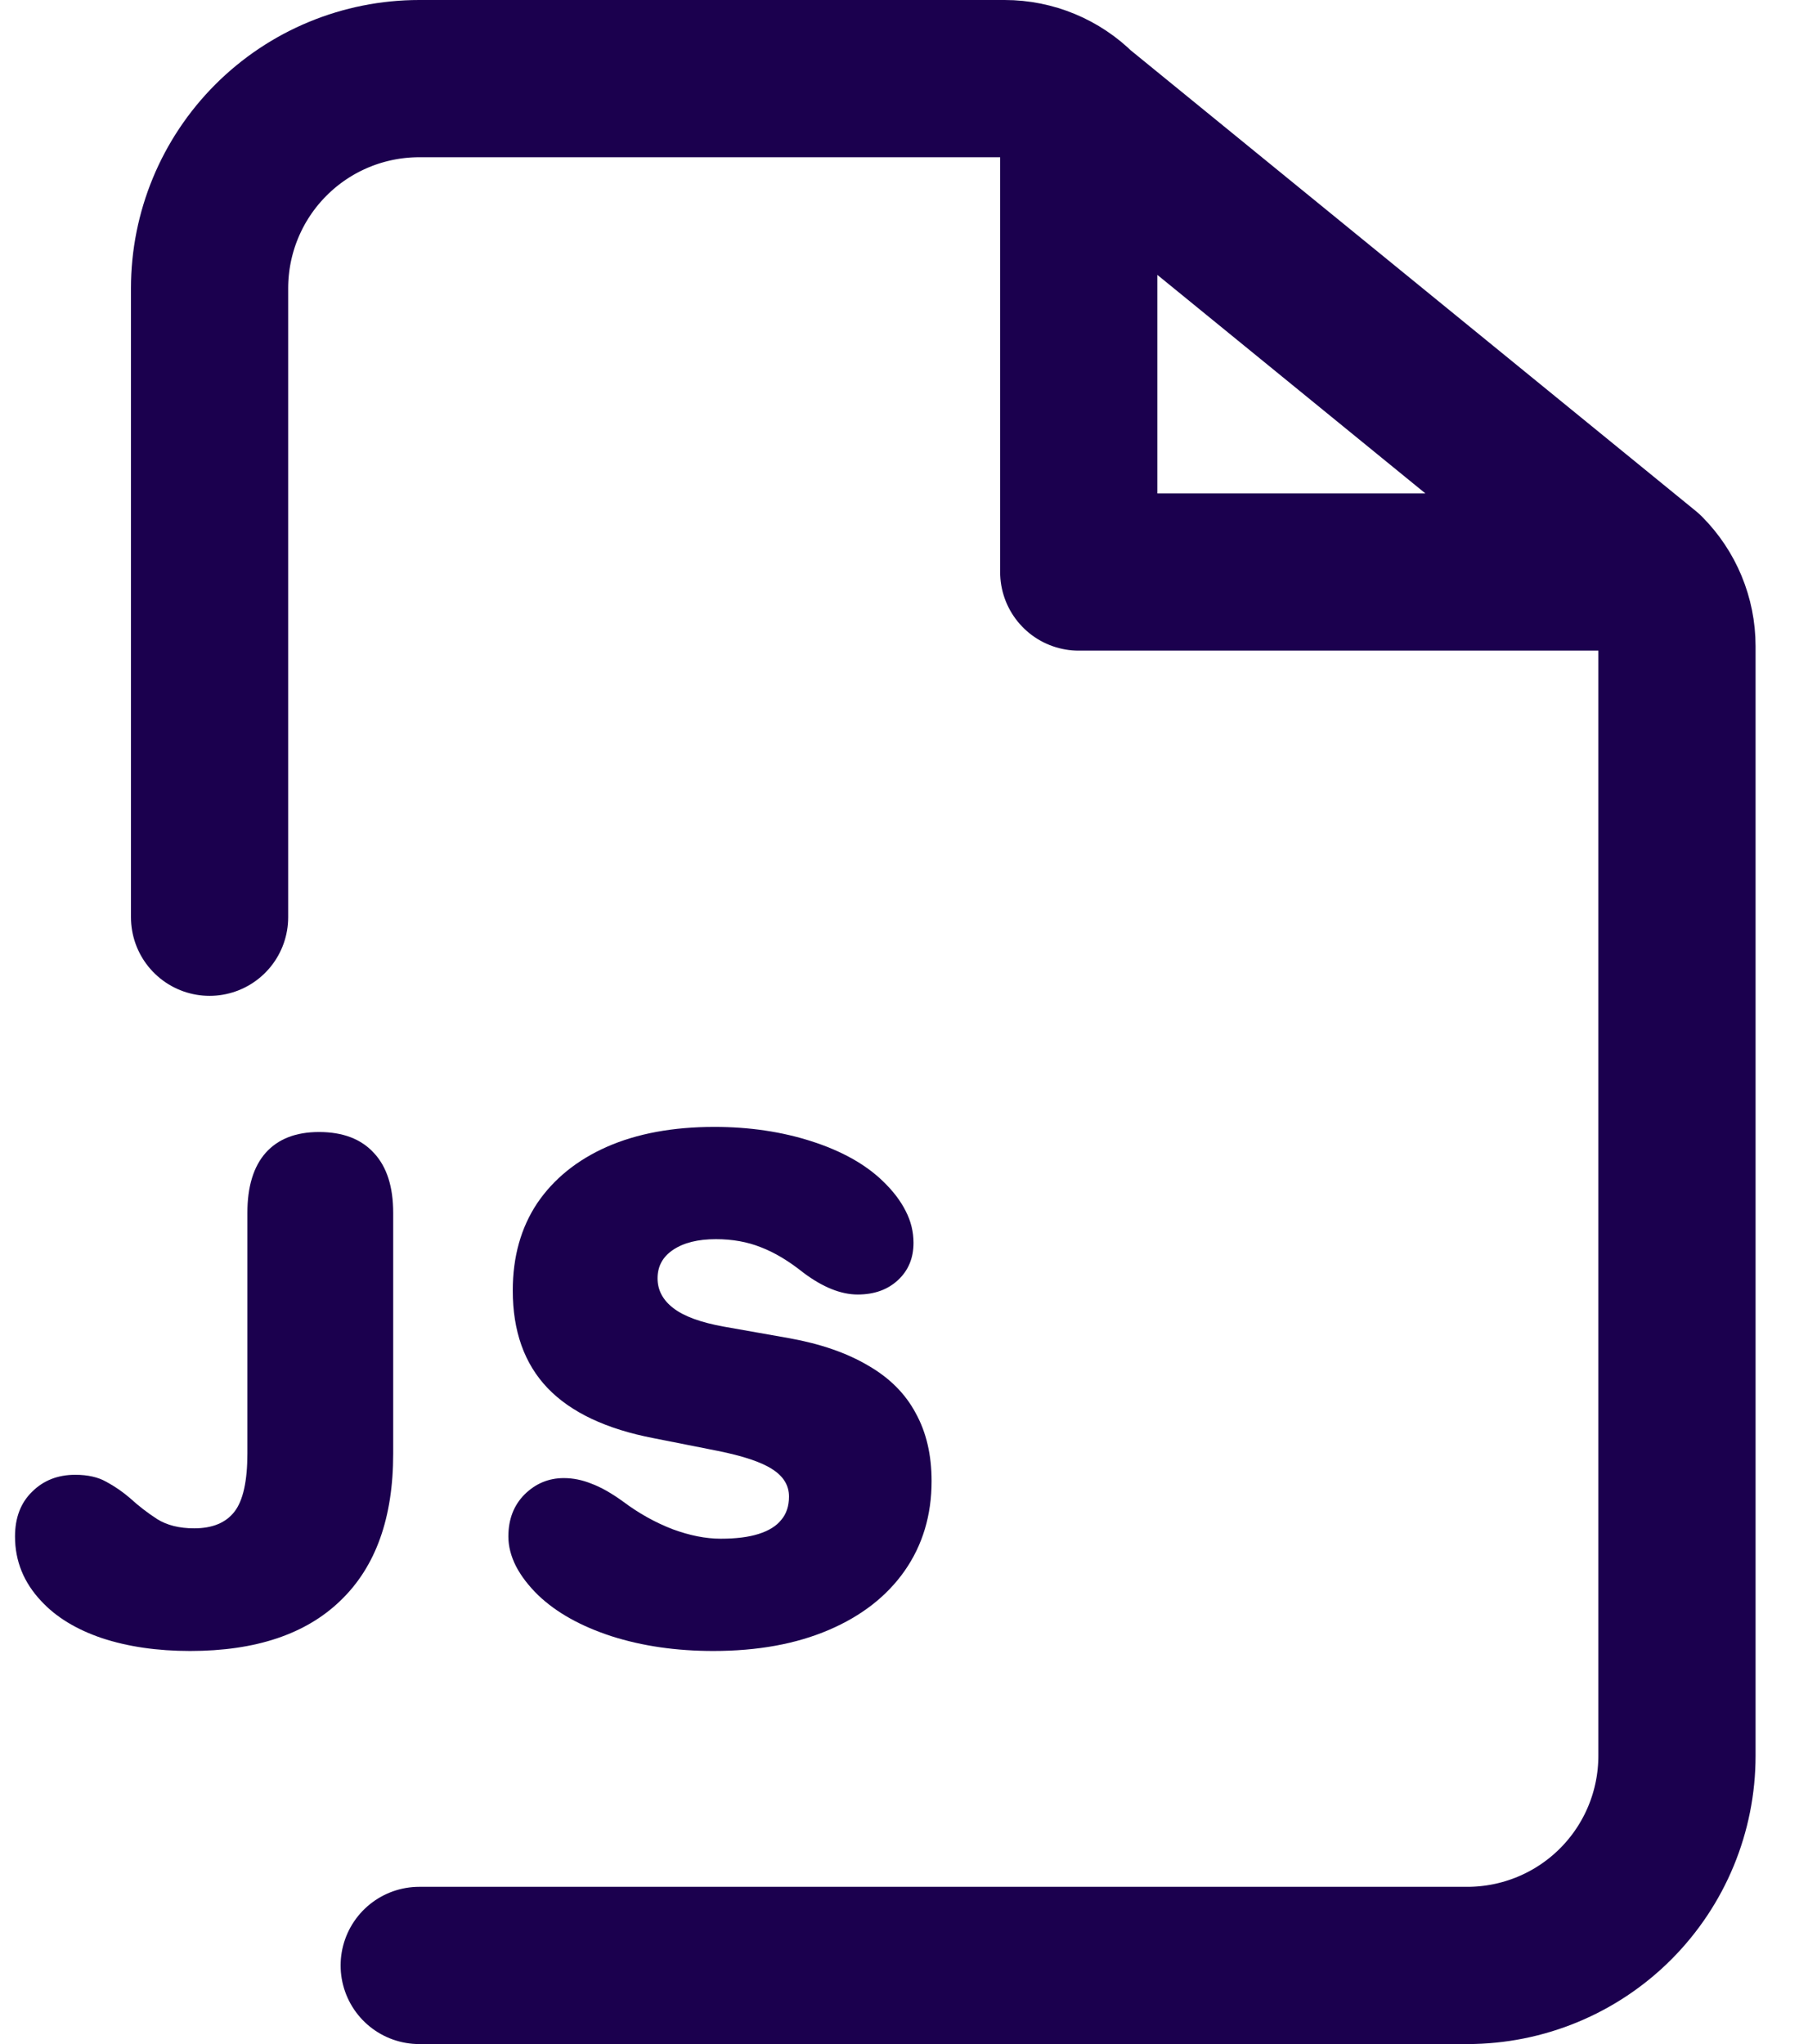
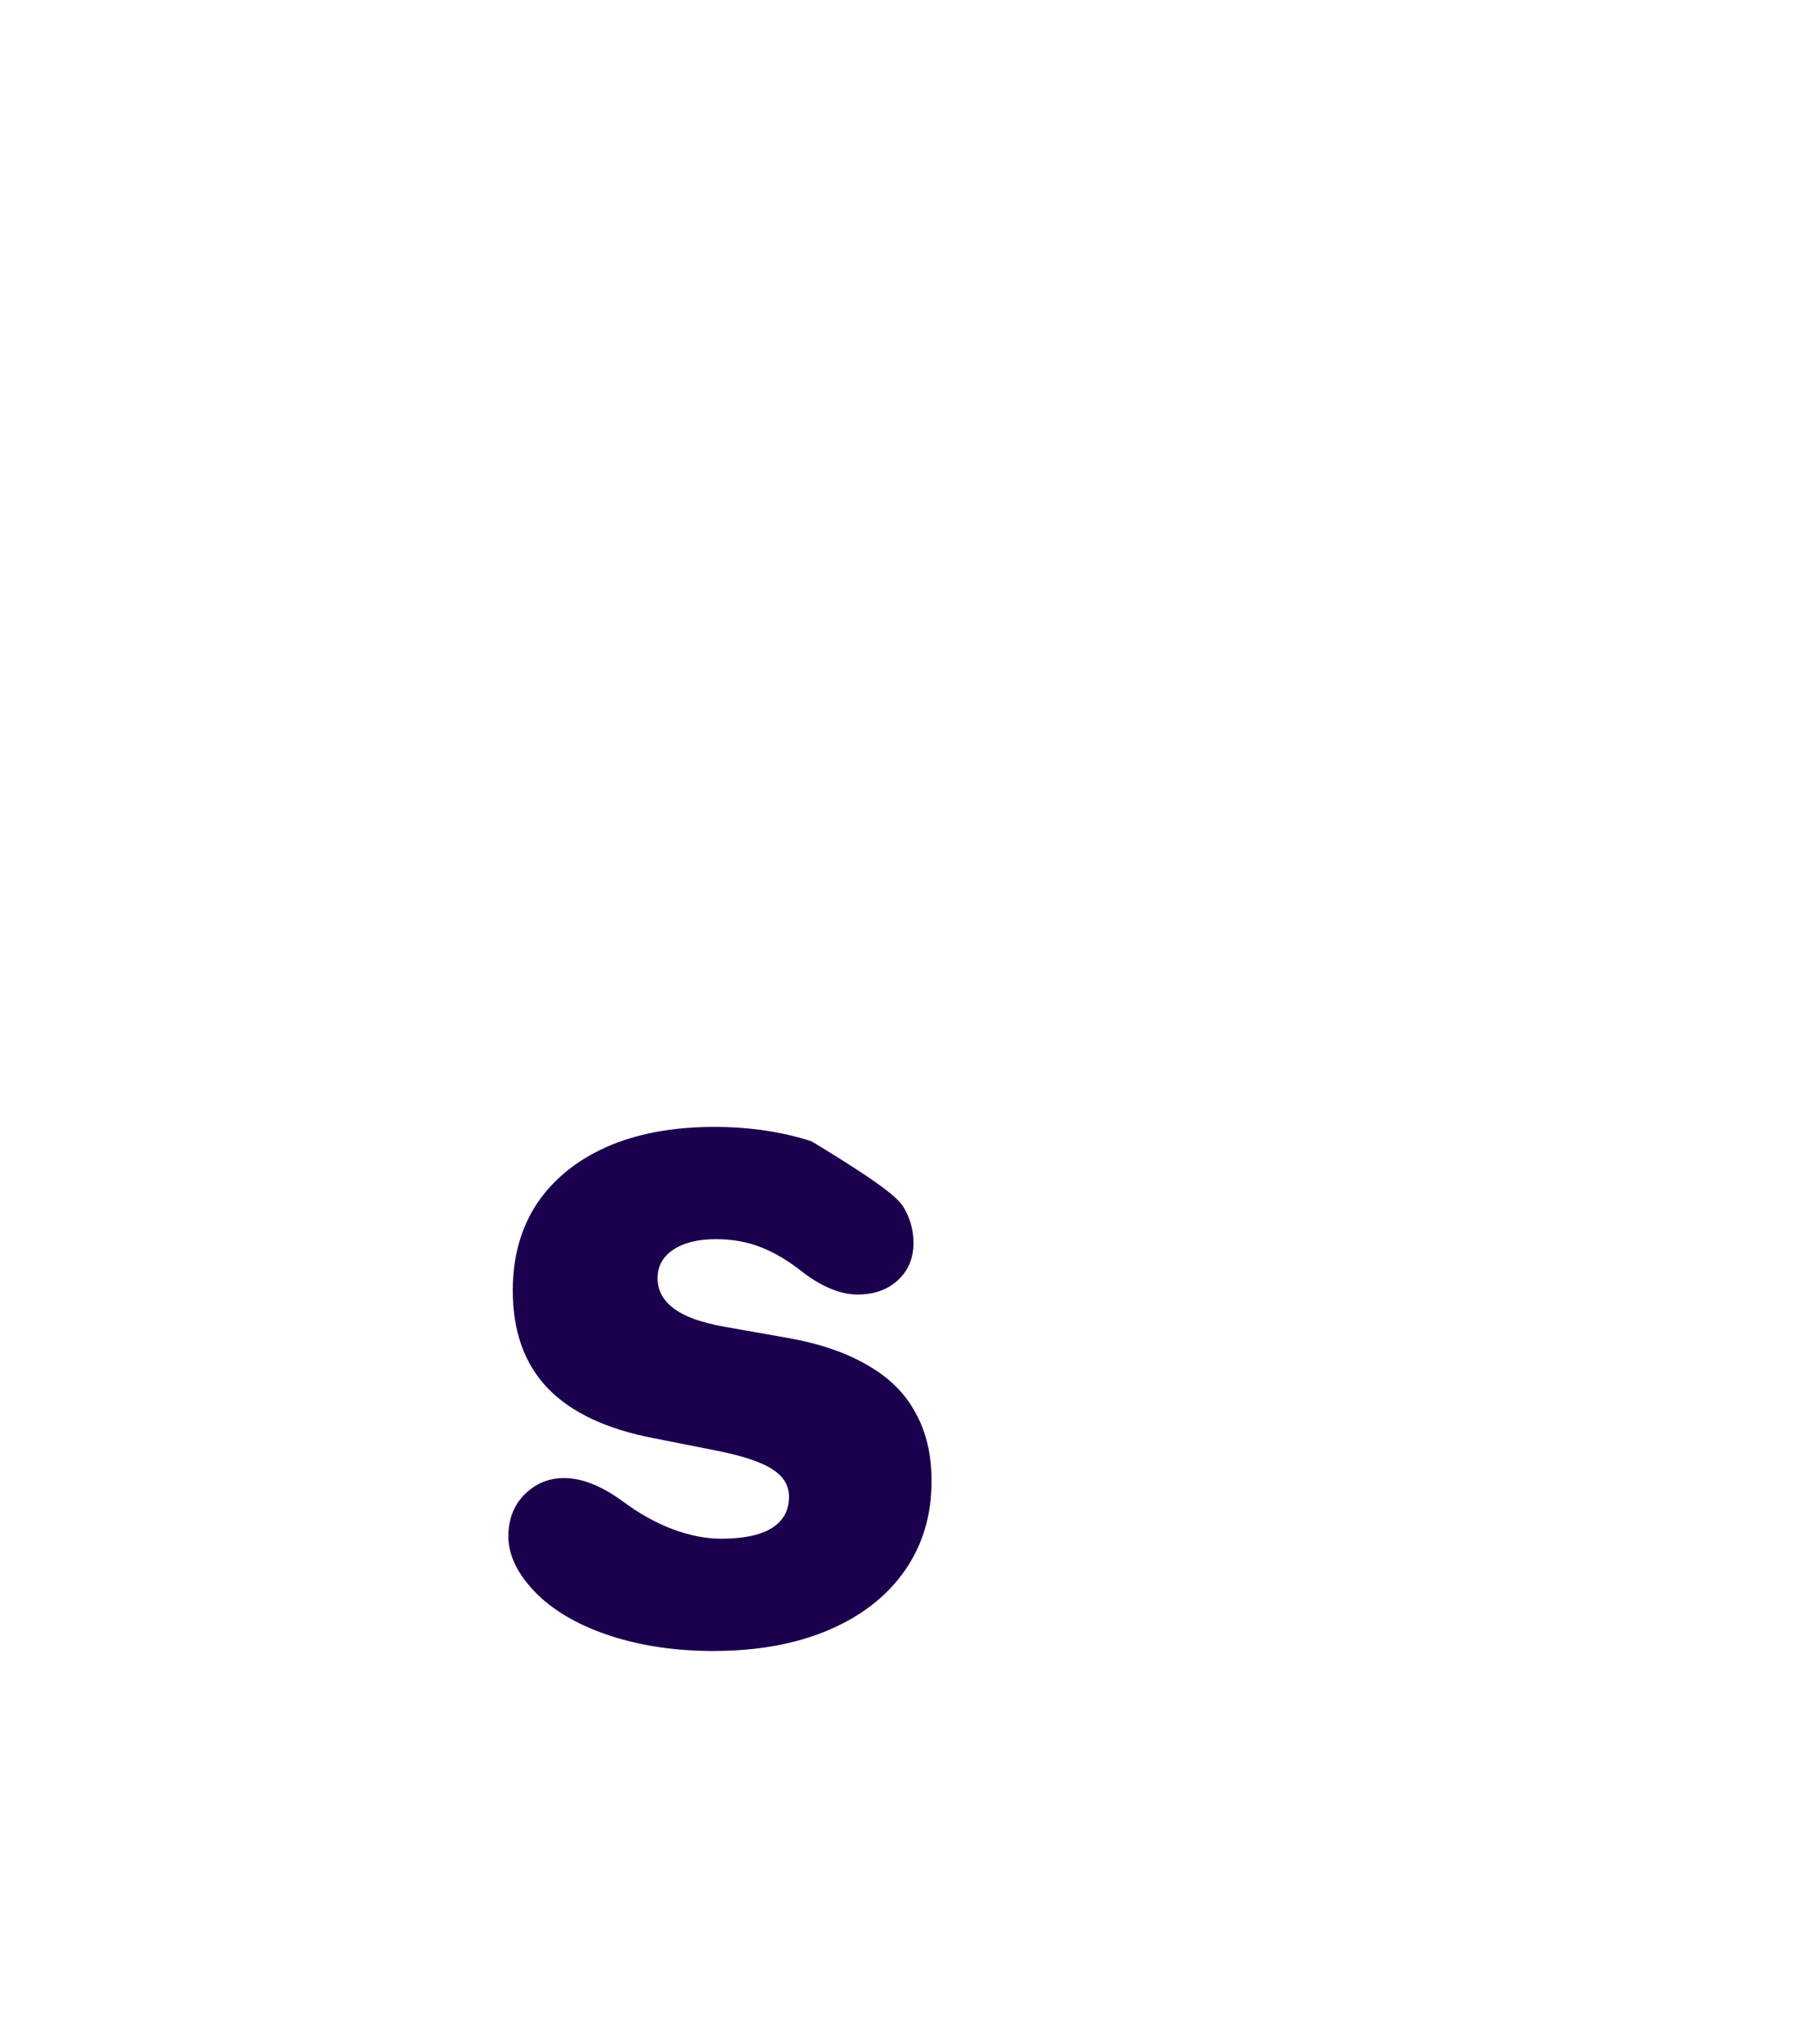
<svg xmlns="http://www.w3.org/2000/svg" width="23" height="26" viewBox="0 0 23 26" fill="none">
-   <path d="M5.333 25H18.666C19.373 25 20.052 24.719 20.552 24.219C21.052 23.719 21.333 23.041 21.333 22.333V8.219C21.333 7.865 21.192 7.526 20.942 7.276M13.723 1.391C13.473 1.141 13.134 1 12.781 1H5.333C4.625 1 3.947 1.281 3.447 1.781C2.947 2.281 2.666 2.959 2.666 3.667V11.667M13.723 1.391L20.942 7.276M13.723 1.391V7.276H20.942" stroke="#1B004E" stroke-width="2" stroke-linecap="round" stroke-linejoin="round" />
-   <path d="M6.467 19.544C6.467 19.325 6.536 19.146 6.674 19.008C6.814 18.87 6.98 18.801 7.172 18.801C7.291 18.801 7.408 18.825 7.524 18.872C7.643 18.916 7.776 18.991 7.923 19.097C8.124 19.248 8.334 19.365 8.553 19.45C8.772 19.531 8.977 19.572 9.168 19.572C9.362 19.572 9.524 19.552 9.652 19.511C9.781 19.47 9.876 19.411 9.939 19.332C10.005 19.254 10.037 19.155 10.037 19.036C10.037 18.895 9.967 18.779 9.826 18.689C9.688 18.598 9.455 18.52 9.126 18.454L8.318 18.294C7.713 18.178 7.262 17.965 6.965 17.655C6.67 17.345 6.523 16.932 6.523 16.415C6.523 15.986 6.627 15.616 6.833 15.306C7.043 14.996 7.339 14.756 7.721 14.587C8.106 14.418 8.562 14.334 9.088 14.334C9.533 14.334 9.945 14.395 10.324 14.517C10.703 14.639 11.004 14.806 11.226 15.019C11.358 15.145 11.456 15.273 11.522 15.405C11.588 15.533 11.621 15.668 11.621 15.809C11.621 16.003 11.555 16.161 11.423 16.283C11.292 16.405 11.121 16.466 10.911 16.466C10.698 16.466 10.468 16.374 10.221 16.189C10.033 16.039 9.853 15.931 9.68 15.865C9.508 15.796 9.317 15.762 9.107 15.762C8.879 15.762 8.697 15.807 8.562 15.898C8.431 15.986 8.365 16.106 8.365 16.26C8.365 16.41 8.432 16.537 8.567 16.64C8.702 16.744 8.916 16.822 9.211 16.875L10.037 17.021C10.438 17.093 10.773 17.209 11.043 17.369C11.315 17.525 11.517 17.727 11.649 17.975C11.784 18.219 11.851 18.507 11.851 18.839C11.851 19.274 11.736 19.655 11.508 19.981C11.282 20.303 10.961 20.554 10.545 20.732C10.128 20.911 9.638 21 9.074 21C8.604 21 8.172 20.938 7.778 20.812C7.386 20.684 7.076 20.51 6.847 20.291C6.725 20.172 6.631 20.05 6.565 19.924C6.5 19.796 6.467 19.669 6.467 19.544Z" fill="#1B004E" />
-   <path d="M3.147 15.428C3.147 15.093 3.225 14.838 3.381 14.662C3.538 14.487 3.764 14.399 4.058 14.399C4.362 14.399 4.595 14.488 4.758 14.667C4.921 14.842 5.002 15.096 5.002 15.428V18.491C5.002 19.306 4.78 19.927 4.335 20.356C3.894 20.785 3.255 21 2.418 21C1.999 21 1.624 20.945 1.295 20.836C0.97 20.726 0.713 20.569 0.525 20.366C0.303 20.131 0.191 19.857 0.191 19.544C0.191 19.306 0.263 19.116 0.408 18.975C0.552 18.831 0.735 18.759 0.957 18.759C1.117 18.759 1.248 18.789 1.352 18.848C1.458 18.905 1.559 18.974 1.653 19.055C1.762 19.155 1.878 19.244 2 19.323C2.125 19.401 2.282 19.44 2.47 19.44C2.702 19.44 2.872 19.37 2.982 19.229C3.092 19.088 3.147 18.84 3.147 18.487V15.428Z" fill="#1B004E" />
+   <path d="M6.467 19.544C6.467 19.325 6.536 19.146 6.674 19.008C6.814 18.87 6.98 18.801 7.172 18.801C7.291 18.801 7.408 18.825 7.524 18.872C7.643 18.916 7.776 18.991 7.923 19.097C8.124 19.248 8.334 19.365 8.553 19.45C8.772 19.531 8.977 19.572 9.168 19.572C9.362 19.572 9.524 19.552 9.652 19.511C9.781 19.47 9.876 19.411 9.939 19.332C10.005 19.254 10.037 19.155 10.037 19.036C10.037 18.895 9.967 18.779 9.826 18.689C9.688 18.598 9.455 18.52 9.126 18.454L8.318 18.294C7.713 18.178 7.262 17.965 6.965 17.655C6.67 17.345 6.523 16.932 6.523 16.415C6.523 15.986 6.627 15.616 6.833 15.306C7.043 14.996 7.339 14.756 7.721 14.587C8.106 14.418 8.562 14.334 9.088 14.334C9.533 14.334 9.945 14.395 10.324 14.517C11.358 15.145 11.456 15.273 11.522 15.405C11.588 15.533 11.621 15.668 11.621 15.809C11.621 16.003 11.555 16.161 11.423 16.283C11.292 16.405 11.121 16.466 10.911 16.466C10.698 16.466 10.468 16.374 10.221 16.189C10.033 16.039 9.853 15.931 9.68 15.865C9.508 15.796 9.317 15.762 9.107 15.762C8.879 15.762 8.697 15.807 8.562 15.898C8.431 15.986 8.365 16.106 8.365 16.26C8.365 16.41 8.432 16.537 8.567 16.64C8.702 16.744 8.916 16.822 9.211 16.875L10.037 17.021C10.438 17.093 10.773 17.209 11.043 17.369C11.315 17.525 11.517 17.727 11.649 17.975C11.784 18.219 11.851 18.507 11.851 18.839C11.851 19.274 11.736 19.655 11.508 19.981C11.282 20.303 10.961 20.554 10.545 20.732C10.128 20.911 9.638 21 9.074 21C8.604 21 8.172 20.938 7.778 20.812C7.386 20.684 7.076 20.51 6.847 20.291C6.725 20.172 6.631 20.05 6.565 19.924C6.5 19.796 6.467 19.669 6.467 19.544Z" fill="#1B004E" />
</svg>